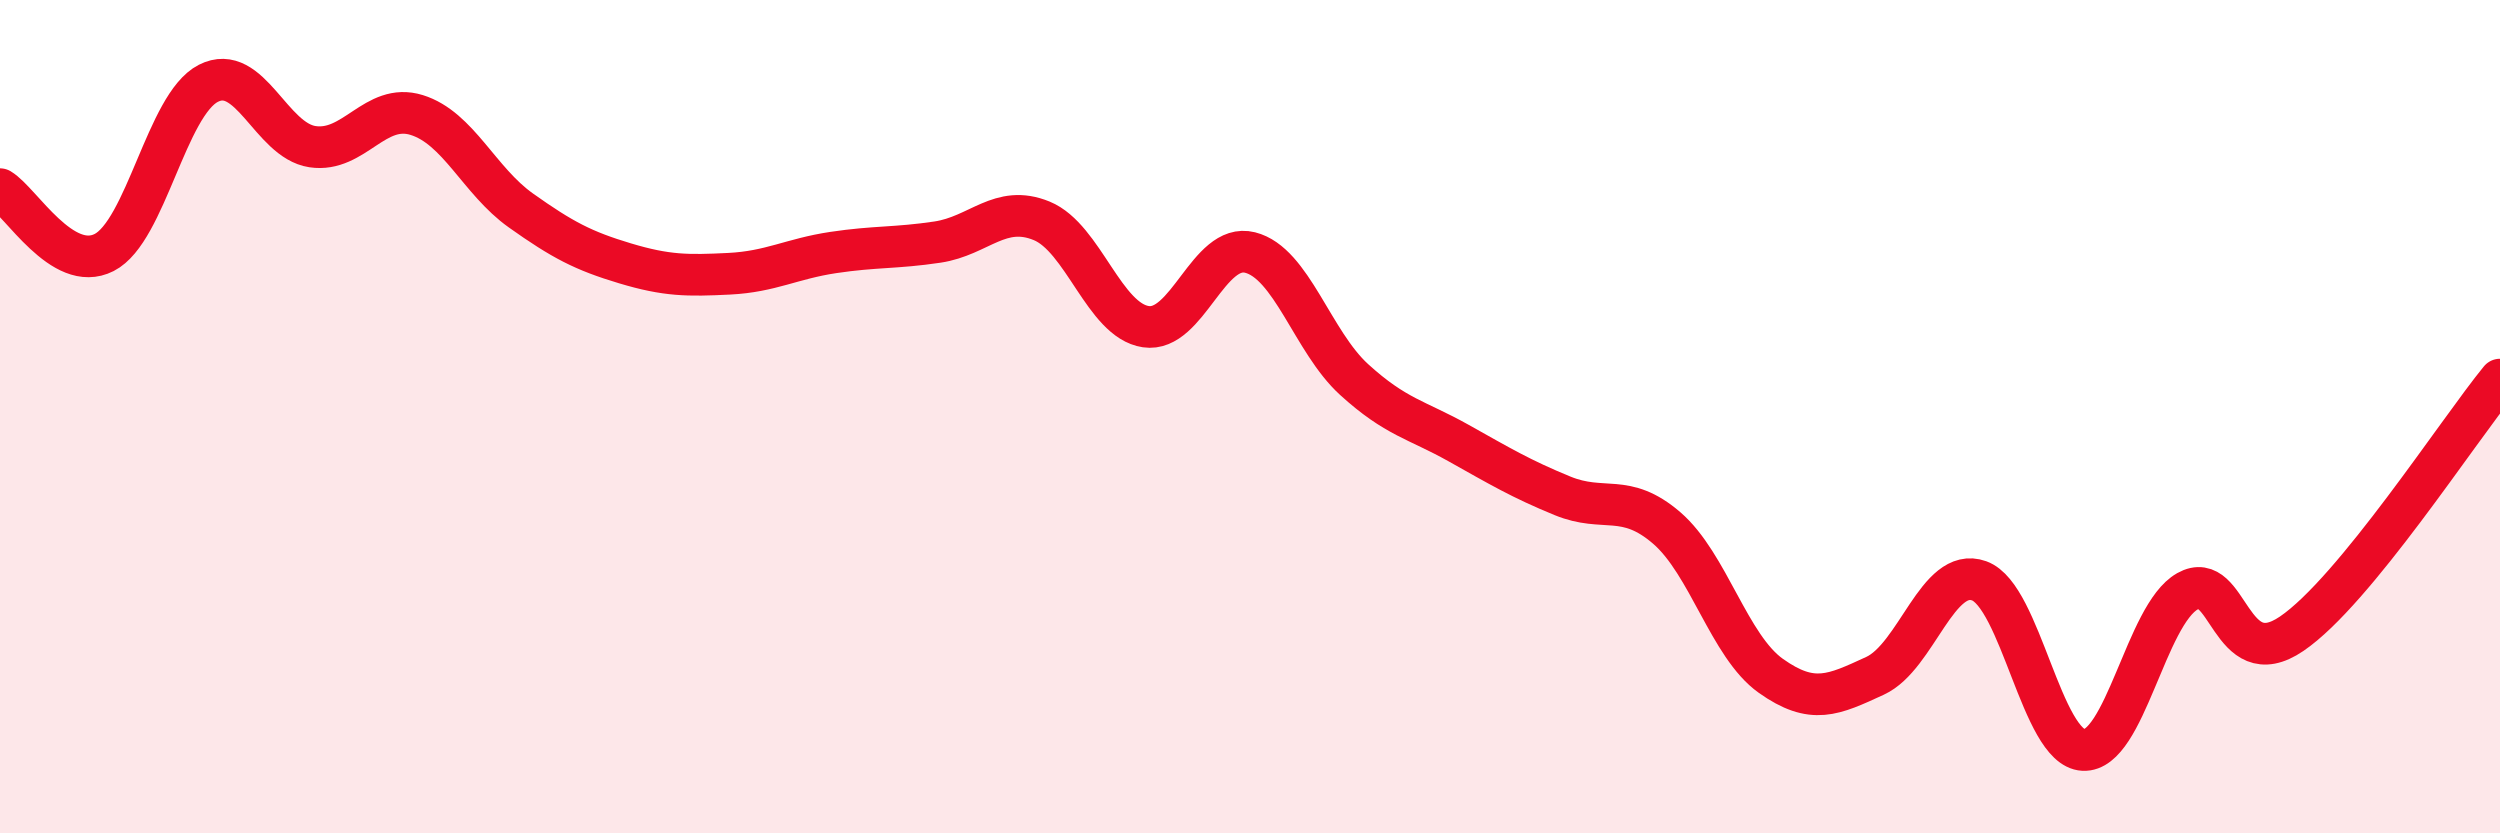
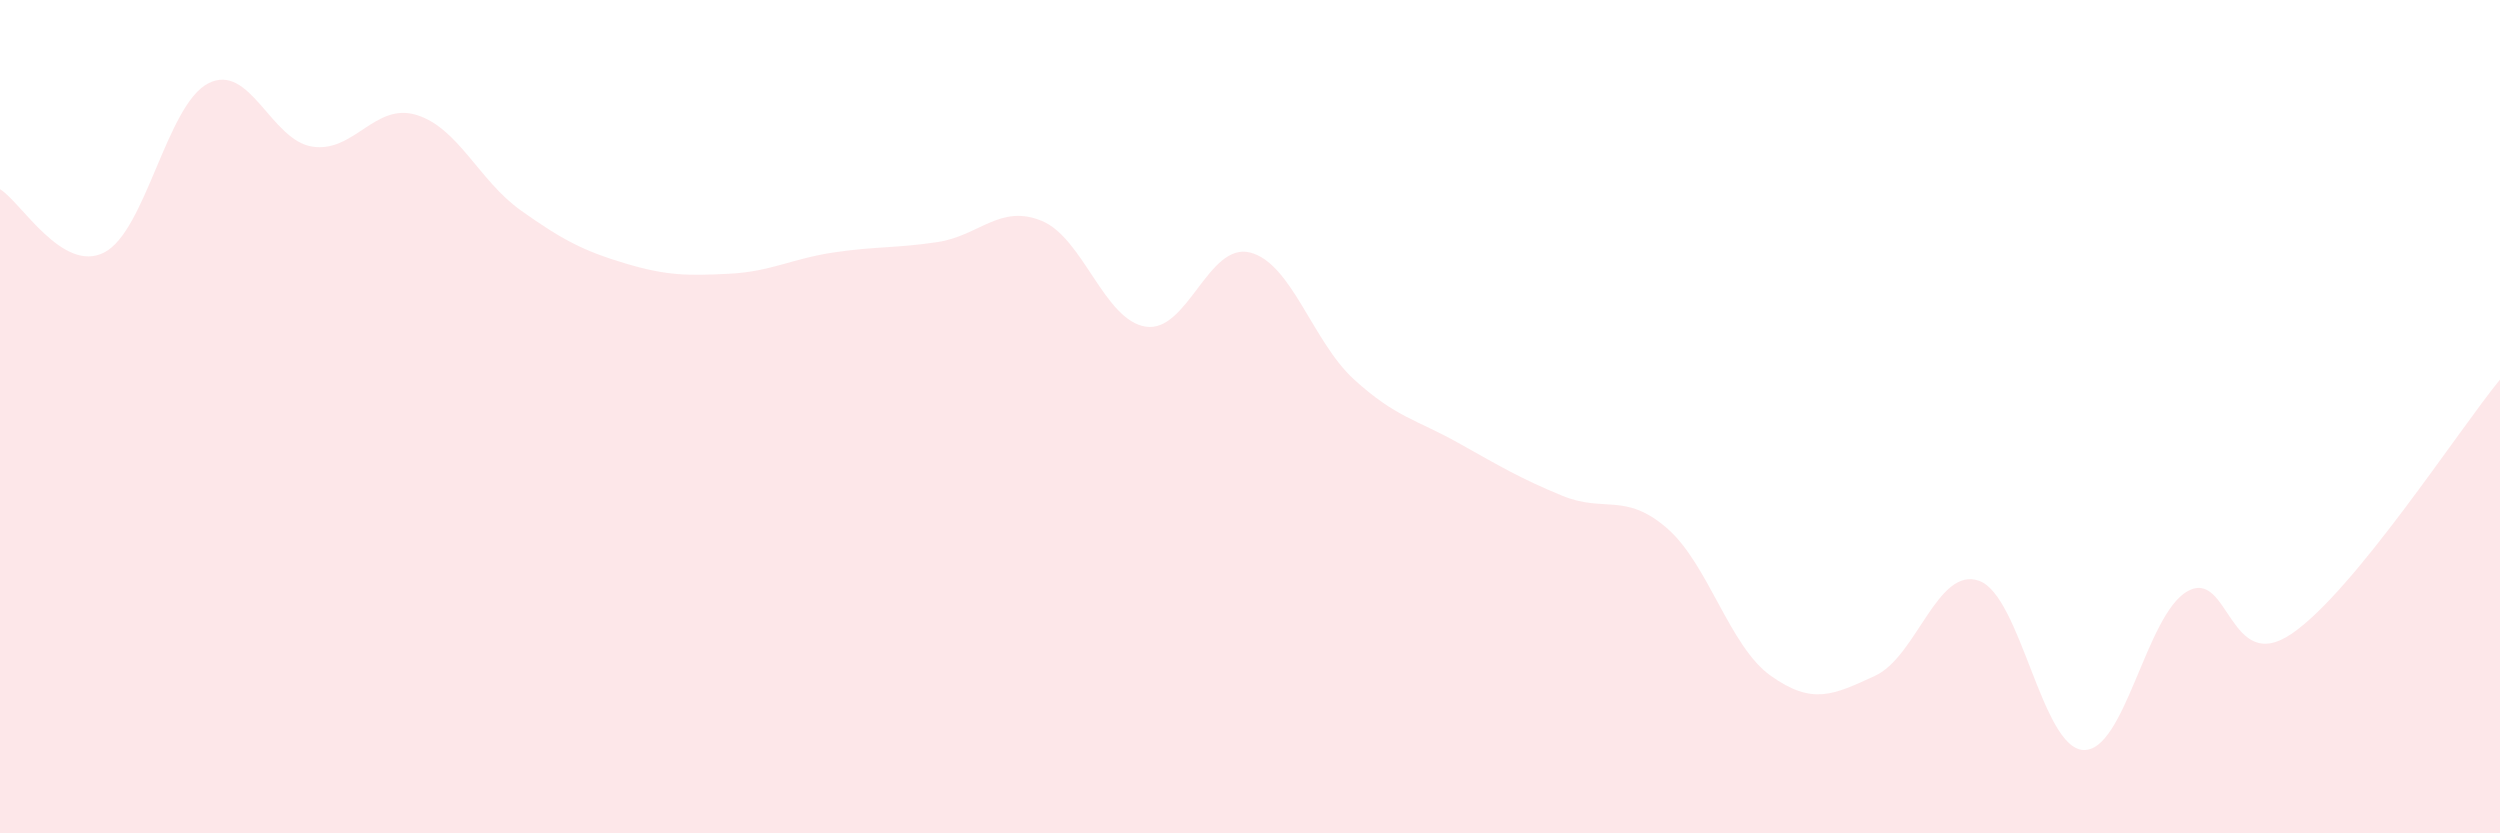
<svg xmlns="http://www.w3.org/2000/svg" width="60" height="20" viewBox="0 0 60 20">
  <path d="M 0,4.54 C 0.5,4.84 1.5,6.57 2.5,6.06 C 3.5,5.55 4,2.51 5,2 C 6,1.49 6.5,3.37 7.5,3.52 C 8.5,3.67 9,2.45 10,2.76 C 11,3.07 11.5,4.34 12.5,5.05 C 13.5,5.76 14,6.02 15,6.32 C 16,6.62 16.5,6.62 17.5,6.57 C 18.5,6.52 19,6.21 20,6.06 C 21,5.91 21.5,5.96 22.5,5.81 C 23.5,5.66 24,4.89 25,5.3 C 26,5.71 26.5,7.69 27.5,7.84 C 28.5,7.99 29,5.81 30,6.06 C 31,6.31 31.5,8.2 32.5,9.11 C 33.5,10.02 34,10.07 35,10.63 C 36,11.19 36.5,11.49 37.5,11.9 C 38.5,12.31 39,11.81 40,12.67 C 41,13.53 41.5,15.51 42.5,16.22 C 43.5,16.93 44,16.68 45,16.22 C 46,15.76 46.5,13.58 47.5,13.94 C 48.5,14.3 49,17.95 50,18 C 51,18.05 51.5,14.75 52.5,14.19 C 53.5,13.63 53.5,16.23 55,15.21 C 56.5,14.19 59,10.33 60,9.11L60 20L0 20Z" fill="#EB0A25" opacity="0.1" stroke-linecap="round" stroke-linejoin="round" />
-   <path d="M 0,4.54 C 0.5,4.84 1.5,6.57 2.5,6.06 C 3.5,5.55 4,2.51 5,2 C 6,1.49 6.5,3.37 7.5,3.52 C 8.5,3.67 9,2.45 10,2.76 C 11,3.07 11.5,4.34 12.5,5.05 C 13.5,5.76 14,6.02 15,6.32 C 16,6.62 16.5,6.62 17.5,6.57 C 18.5,6.52 19,6.21 20,6.06 C 21,5.91 21.5,5.96 22.5,5.81 C 23.5,5.66 24,4.89 25,5.3 C 26,5.71 26.5,7.69 27.5,7.84 C 28.5,7.99 29,5.81 30,6.06 C 31,6.31 31.5,8.2 32.5,9.11 C 33.5,10.02 34,10.07 35,10.63 C 36,11.19 36.5,11.49 37.5,11.9 C 38.5,12.31 39,11.81 40,12.67 C 41,13.53 41.5,15.51 42.5,16.22 C 43.5,16.93 44,16.68 45,16.22 C 46,15.76 46.5,13.58 47.5,13.94 C 48.5,14.3 49,17.95 50,18 C 51,18.05 51.5,14.75 52.5,14.19 C 53.5,13.63 53.5,16.23 55,15.21 C 56.5,14.19 59,10.33 60,9.11" stroke="#EB0A25" stroke-width="1" fill="none" stroke-linecap="round" stroke-linejoin="round" />
</svg>